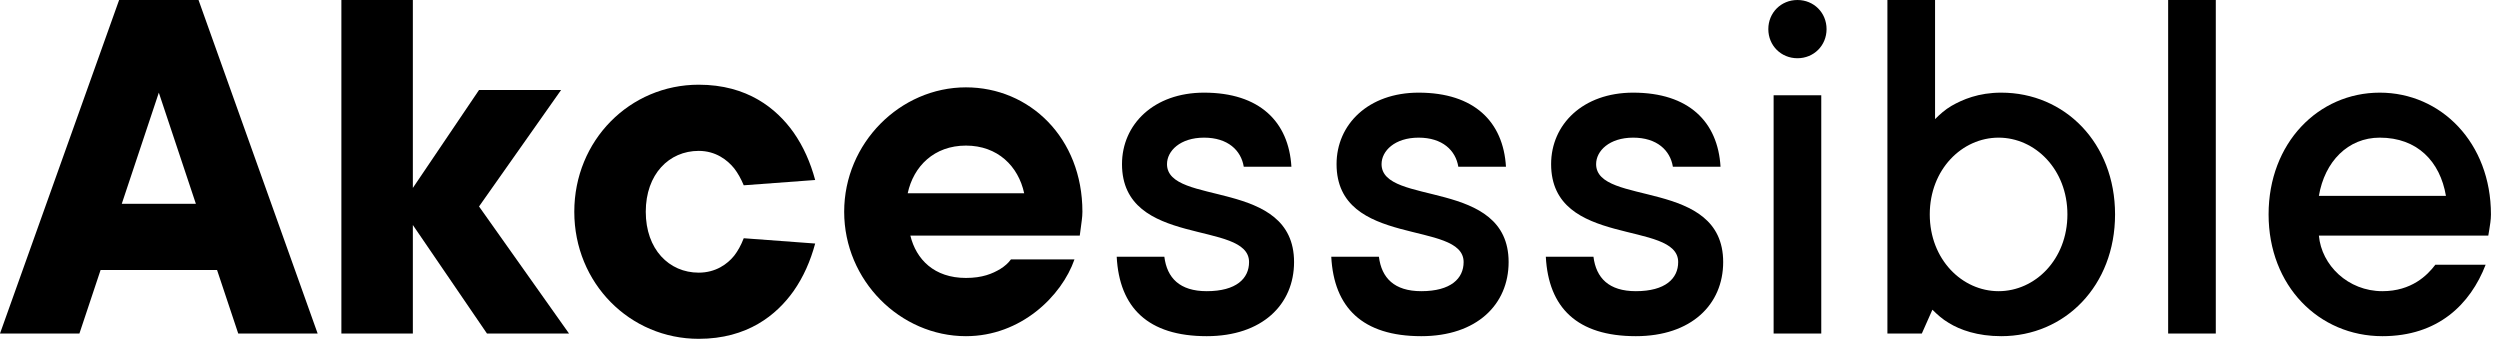
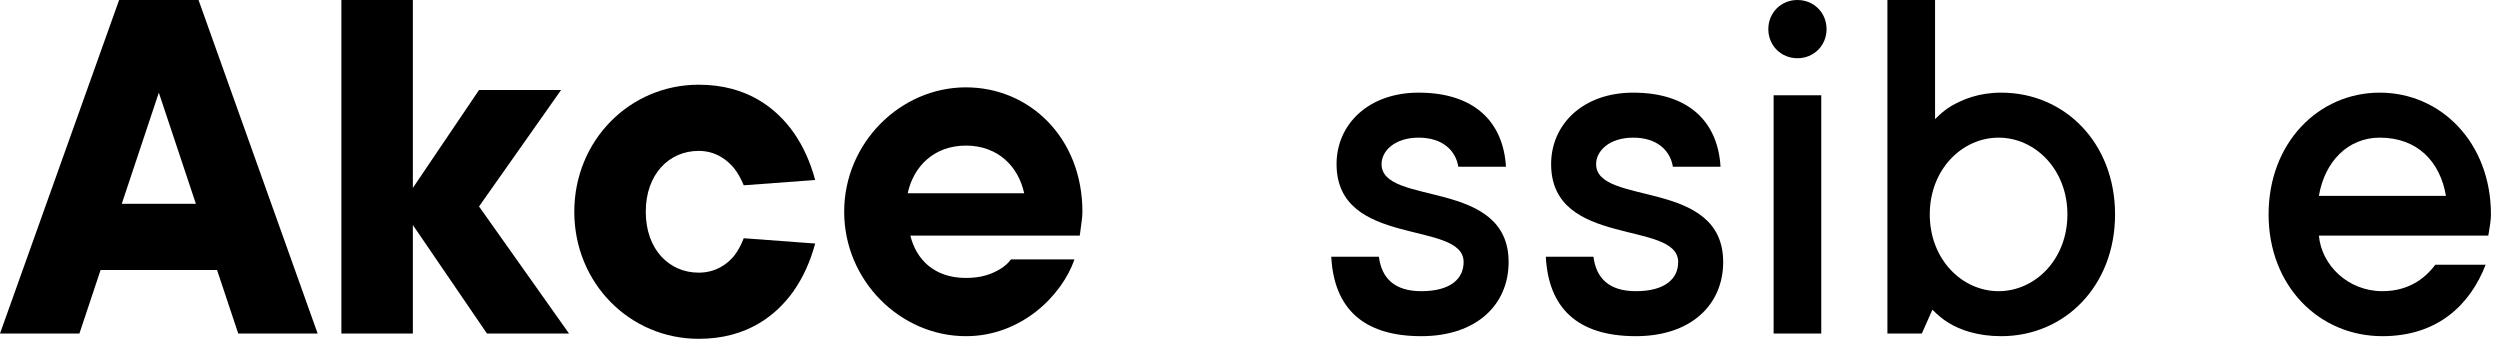
<svg xmlns="http://www.w3.org/2000/svg" width="85" height="12" viewBox="0 0 85 12" fill="none">
  <path d="M4.14 6.93H6.66L5.4 3.15L4.14 6.93ZM0 11.34L4.05 0H6.75L10.8 11.34H8.1L7.38 9.18H3.42L2.7 11.34H0Z" fill="black" />
  <path d="M11.607 11.34V0H14.037V6.39L16.287 3.06H19.077L16.287 7.02L19.347 11.34H16.557L14.037 7.65V11.34H11.607Z" fill="black" />
  <path d="M25.287 8.1L27.716 8.28C27.555 8.874 27.32 9.414 26.979 9.9C26.402 10.71 25.413 11.52 23.756 11.52C21.416 11.52 19.526 9.63 19.526 7.2C19.526 4.77 21.416 2.88 23.756 2.88C25.413 2.88 26.402 3.69 26.979 4.5C27.32 4.986 27.555 5.526 27.716 6.12L25.287 6.3C25.197 6.084 25.088 5.886 24.962 5.724C24.729 5.436 24.332 5.13 23.756 5.13C22.748 5.13 21.956 5.922 21.956 7.2C21.956 8.478 22.748 9.27 23.756 9.27C24.332 9.27 24.729 8.982 24.962 8.694C25.088 8.532 25.197 8.334 25.287 8.1Z" fill="black" />
  <path d="M34.372 8.82H36.532C36.1 10.062 34.714 11.43 32.842 11.43C30.61 11.43 28.702 9.54 28.702 7.2C28.702 4.86 30.61 2.97 32.842 2.97C35.002 2.97 36.802 4.68 36.802 7.2C36.802 7.398 36.766 7.578 36.748 7.74L36.712 8.01H30.952C31.15 8.82 31.762 9.45 32.842 9.45C33.4 9.45 33.742 9.306 34.012 9.144C34.156 9.054 34.282 8.946 34.372 8.82ZM30.862 6.57H34.822C34.624 5.652 33.922 4.95 32.842 4.95C31.762 4.95 31.06 5.652 30.862 6.57Z" fill="black" />
-   <path d="M37.968 8.73H39.588C39.678 9.45 40.11 9.9 41.028 9.9C42.036 9.9 42.468 9.468 42.468 8.91C42.468 7.47 38.148 8.442 38.148 5.58C38.148 4.23 39.228 3.15 40.938 3.15C42.828 3.15 43.818 4.14 43.908 5.67H42.288C42.198 5.112 41.748 4.68 40.938 4.68C40.128 4.68 39.678 5.13 39.678 5.58C39.678 7.02 43.998 6.048 43.998 8.91C43.998 10.35 42.918 11.43 41.028 11.43C39.03 11.43 38.058 10.458 37.968 8.73Z" fill="black" />
  <path d="M45.263 8.73H46.883C46.973 9.45 47.405 9.9 48.323 9.9C49.331 9.9 49.763 9.468 49.763 8.91C49.763 7.47 45.443 8.442 45.443 5.58C45.443 4.23 46.523 3.15 48.233 3.15C50.123 3.15 51.113 4.14 51.203 5.67H49.583C49.493 5.112 49.043 4.68 48.233 4.68C47.423 4.68 46.973 5.13 46.973 5.58C46.973 7.02 51.293 6.048 51.293 8.91C51.293 10.35 50.213 11.43 48.323 11.43C46.325 11.43 45.353 10.458 45.263 8.73Z" fill="black" />
  <path d="M52.558 8.73H54.178C54.268 9.45 54.7 9.9 55.618 9.9C56.626 9.9 57.058 9.468 57.058 8.91C57.058 7.47 52.738 8.442 52.738 5.58C52.738 4.23 53.818 3.15 55.528 3.15C57.418 3.15 58.408 4.14 58.498 5.67H56.878C56.788 5.112 56.338 4.68 55.528 4.68C54.718 4.68 54.268 5.13 54.268 5.58C54.268 7.02 58.588 6.048 58.588 8.91C58.588 10.35 57.508 11.43 55.618 11.43C53.62 11.43 52.648 10.458 52.558 8.73Z" fill="black" />
  <path d="M60.303 11.34V3.24H61.923V11.34H60.303ZM61.113 0C61.671 0 62.103 0.432 62.103 0.99C62.103 1.548 61.671 1.98 61.113 1.98C60.555 1.98 60.123 1.548 60.123 0.99C60.123 0.432 60.555 0 61.113 0Z" fill="black" />
  <path d="M64.172 11.34V0H65.792V4.05C65.954 3.888 66.134 3.726 66.35 3.6C66.728 3.384 67.268 3.15 68.042 3.15C70.202 3.15 71.912 4.86 71.912 7.29C71.912 9.72 70.202 11.43 68.042 11.43C67.232 11.43 66.638 11.214 66.26 10.98C66.044 10.854 65.864 10.692 65.702 10.53L65.342 11.34H64.172ZM67.952 9.9C69.194 9.9 70.292 8.82 70.292 7.29C70.292 5.76 69.194 4.68 67.952 4.68C66.71 4.68 65.612 5.76 65.612 7.29C65.612 8.82 66.71 9.9 67.952 9.9Z" fill="black" />
-   <path d="M73.717 11.34V0H75.337V11.34H73.717Z" fill="black" />
  <path d="M82.802 9H84.512C83.99 10.35 82.892 11.43 81.002 11.43C78.842 11.43 77.132 9.72 77.132 7.29C77.132 4.86 78.824 3.15 80.912 3.15C83 3.15 84.692 4.86 84.692 7.29C84.692 7.488 84.656 7.668 84.638 7.794L84.602 8.01H78.842C78.932 9.018 79.832 9.9 81.002 9.9C81.992 9.9 82.532 9.36 82.802 9ZM78.842 6.66H83.162C82.964 5.49 82.19 4.68 80.912 4.68C79.832 4.68 79.04 5.49 78.842 6.66Z" fill="black" />
</svg>